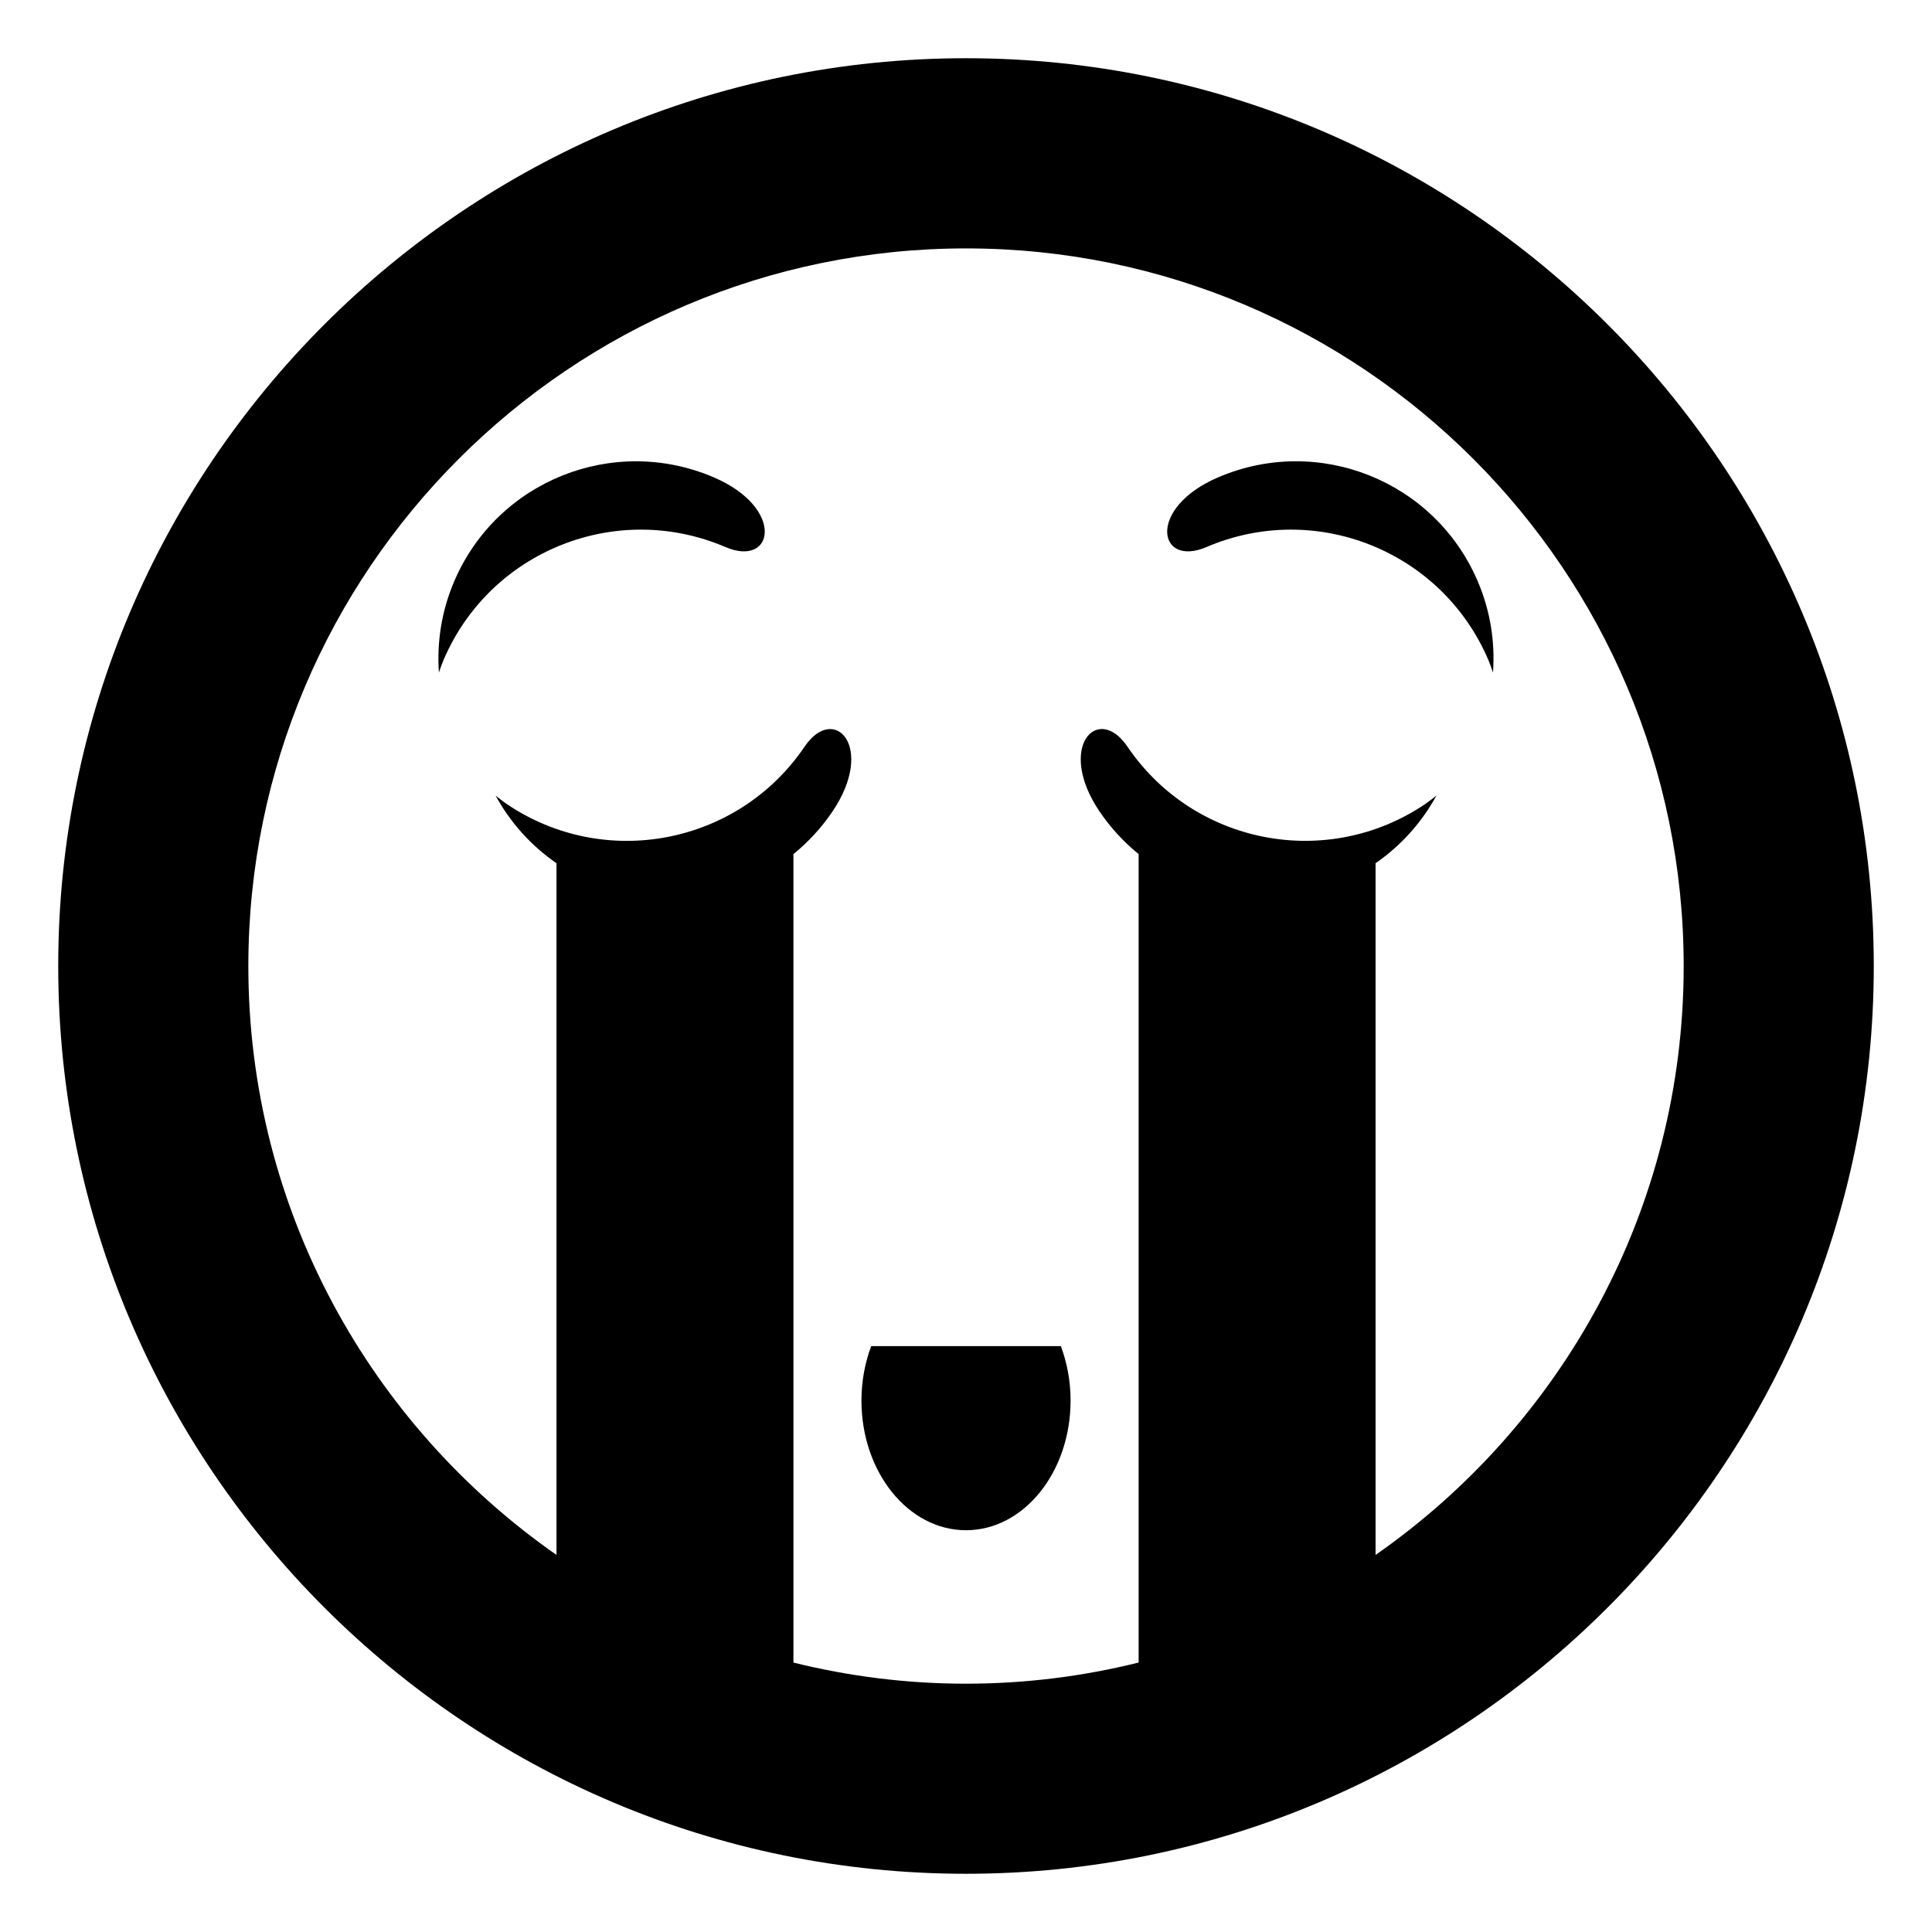
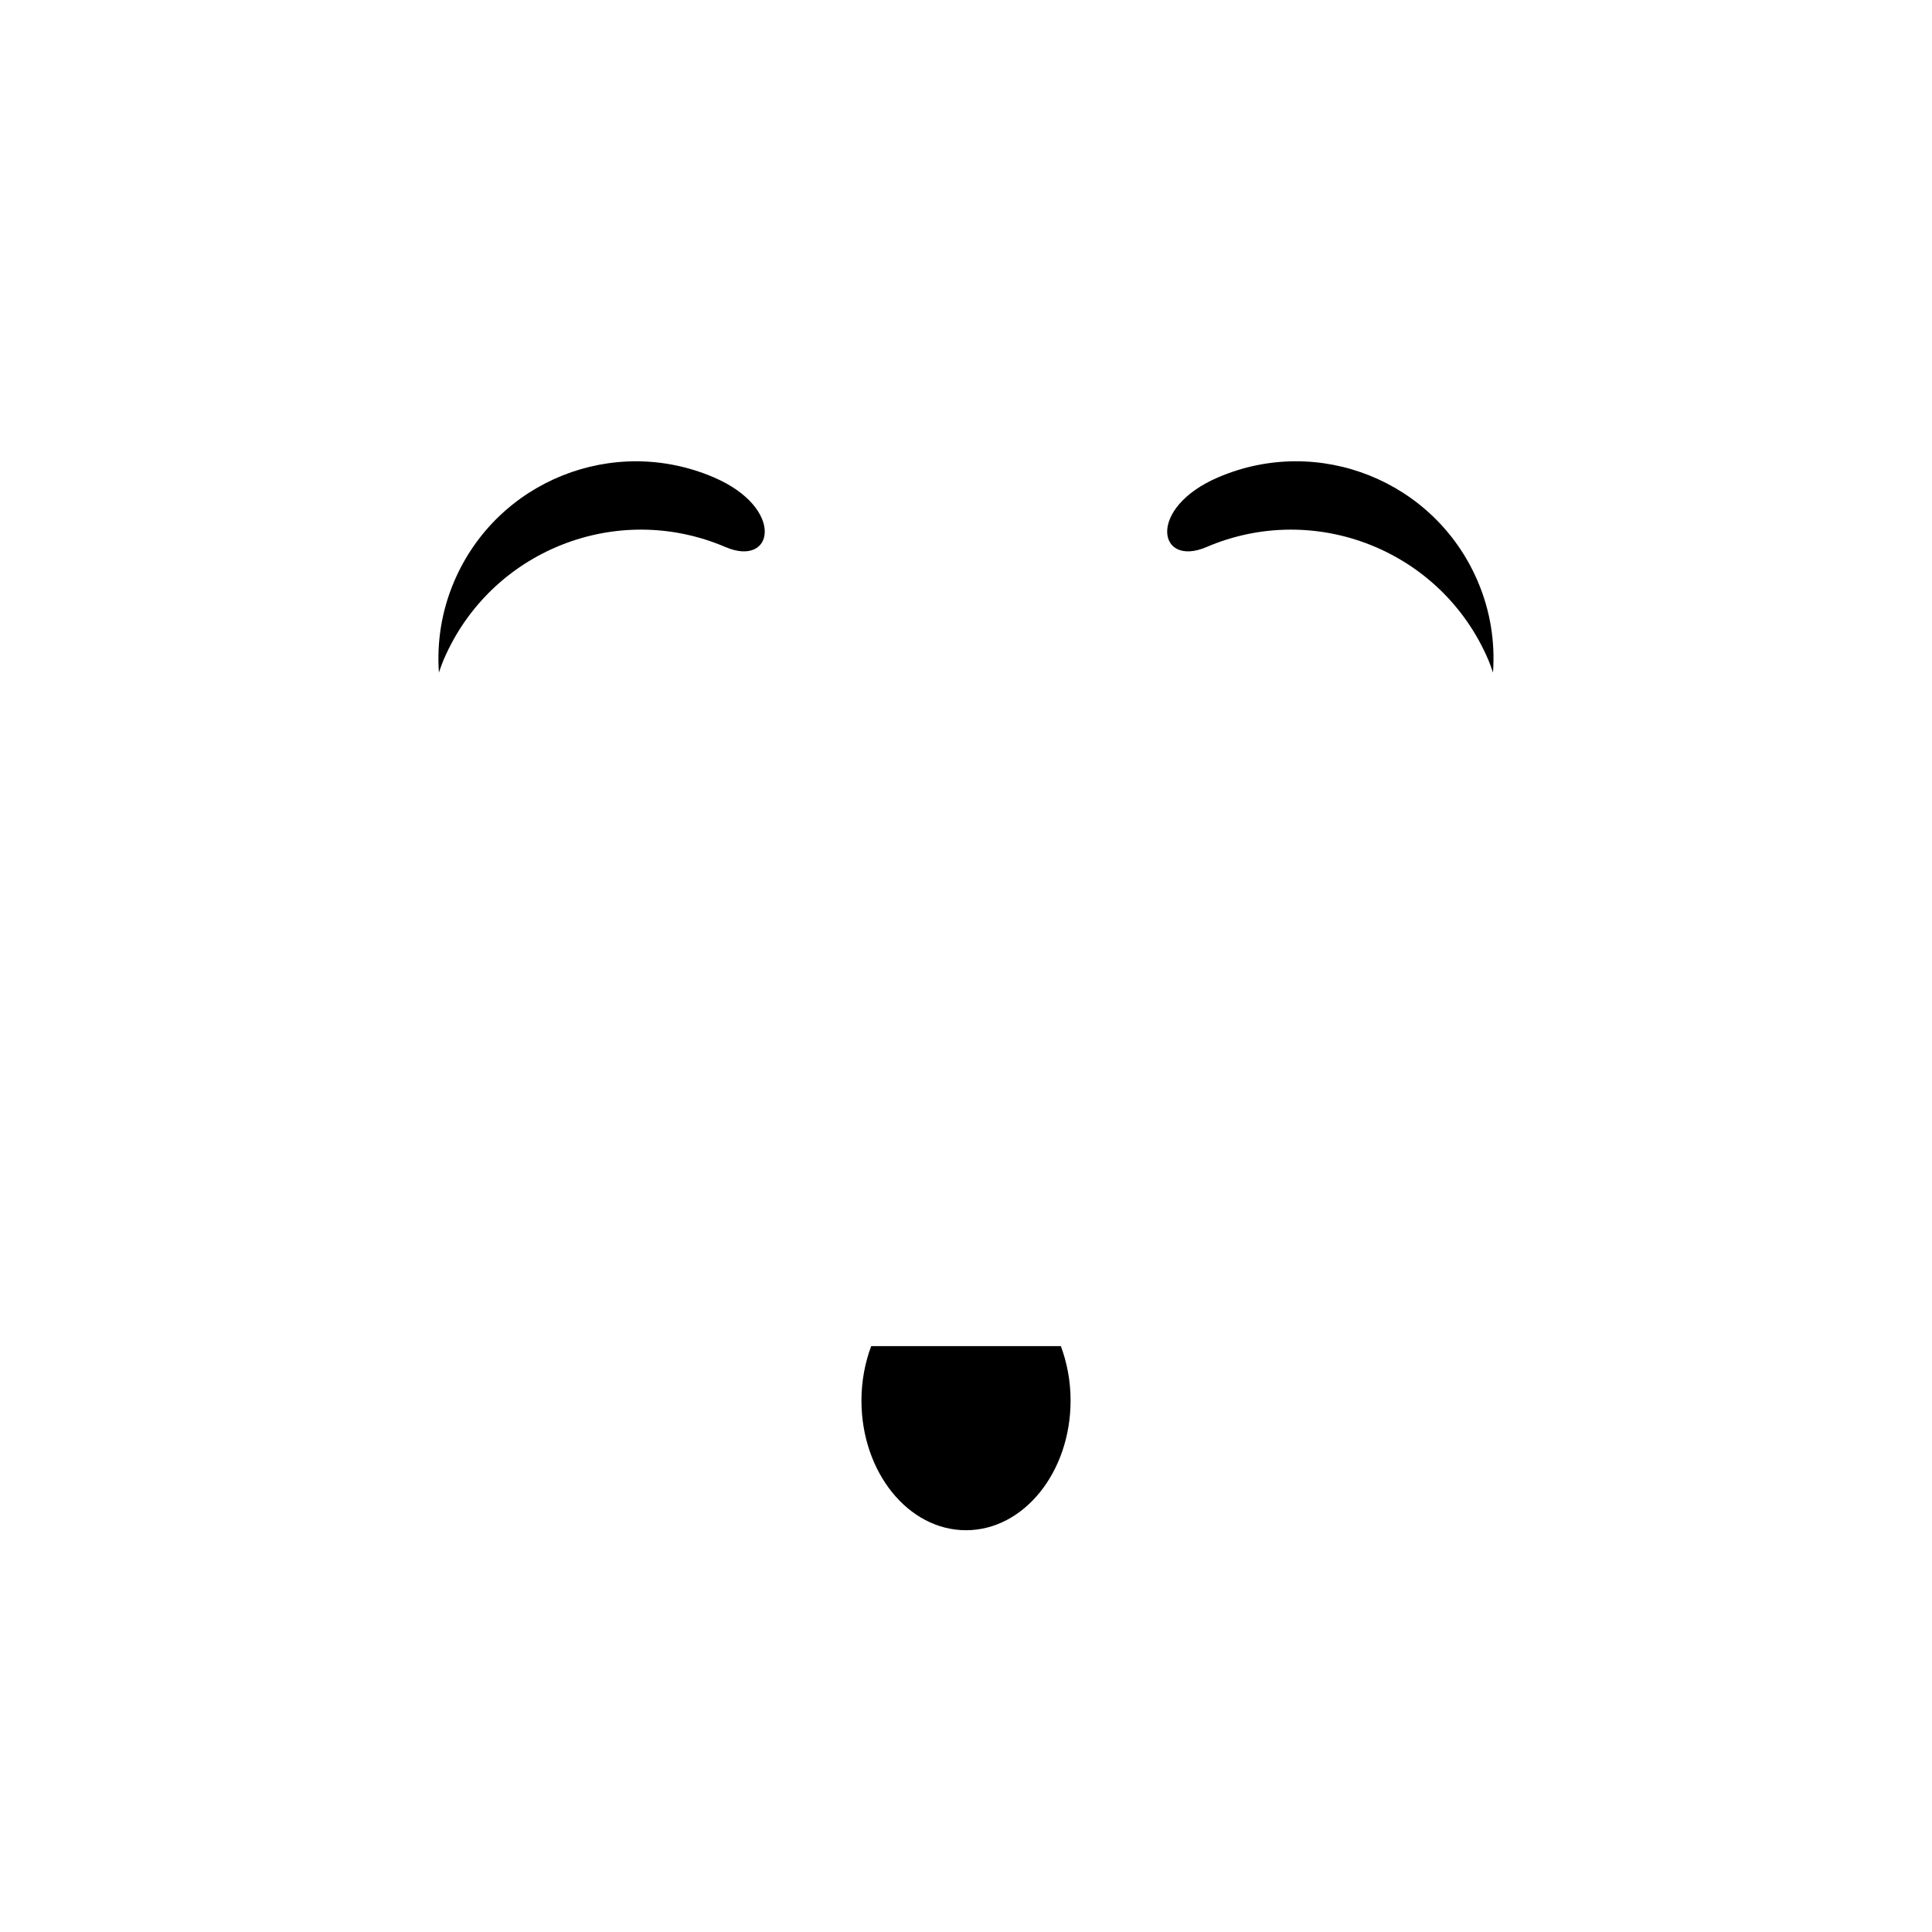
<svg xmlns="http://www.w3.org/2000/svg" fill="#000000" width="800px" height="800px" version="1.1" viewBox="144 144 512 512">
  <g>
-     <path d="m400 159.43c-132.66 0-240.57 107.92-240.57 240.57s107.91 240.57 240.57 240.57c132.65 0 240.57-107.92 240.57-240.57s-107.91-240.57-240.57-240.57zm108.54 396.62v-183.29c6.938-4.801 12.34-10.977 16.125-17.922-0.961 0.742-1.891 1.5-2.902 2.191-25.996 17.625-61.355 10.828-78.977-15.16-7.891-11.648-18.953 0.133-7.359 17.23 2.953 4.348 6.453 8.098 10.332 11.25h-0.008v214.24c-14.664 3.641-29.973 5.606-45.746 5.606-15.766 0-31.074-1.965-45.734-5.598l-0.004-214.25c3.871-3.152 7.371-6.898 10.312-11.238 11.594-17.098 0.527-28.875-7.359-17.23-17.625 25.988-52.98 32.781-78.977 15.16-1.012-0.691-1.941-1.445-2.902-2.191 3.789 6.941 9.199 13.121 16.137 17.922v183.3c-49.309-34.406-81.664-91.508-81.664-156.05 0-104.87 85.324-190.19 190.19-190.19 104.87 0 190.19 85.32 190.19 190.19 0.004 64.547-32.34 121.65-81.648 156.05z" />
-     <path d="m333.15 270.5c-26.574-11.391-57.348 0.906-68.746 27.477-3.406 7.934-4.656 16.211-4.086 24.258 0.402-1.145 0.777-2.281 1.258-3.406 12.367-28.867 45.805-42.223 74.664-29.859 12.941 5.547 15.906-10.344-3.09-18.469z" />
+     <path d="m333.15 270.5c-26.574-11.391-57.348 0.906-68.746 27.477-3.406 7.934-4.656 16.211-4.086 24.258 0.402-1.145 0.777-2.281 1.258-3.406 12.367-28.867 45.805-42.223 74.664-29.859 12.941 5.547 15.906-10.344-3.09-18.469" />
    <path d="m535.58 297.97c-11.395-26.57-42.164-38.867-68.746-27.477-18.992 8.125-16.031 24.016-3.098 18.477 28.863-12.363 62.297 0.988 74.664 29.859 0.484 1.125 0.855 2.262 1.258 3.406 0.578-8.055-0.672-16.332-4.078-24.266z" />
    <path d="m374.87 500.74c-1.633 4.387-2.578 9.266-2.578 14.414 0 18.988 12.41 34.371 27.711 34.371s27.711-15.387 27.711-34.371c0-5.148-0.938-10.027-2.578-14.414z" />
  </g>
</svg>